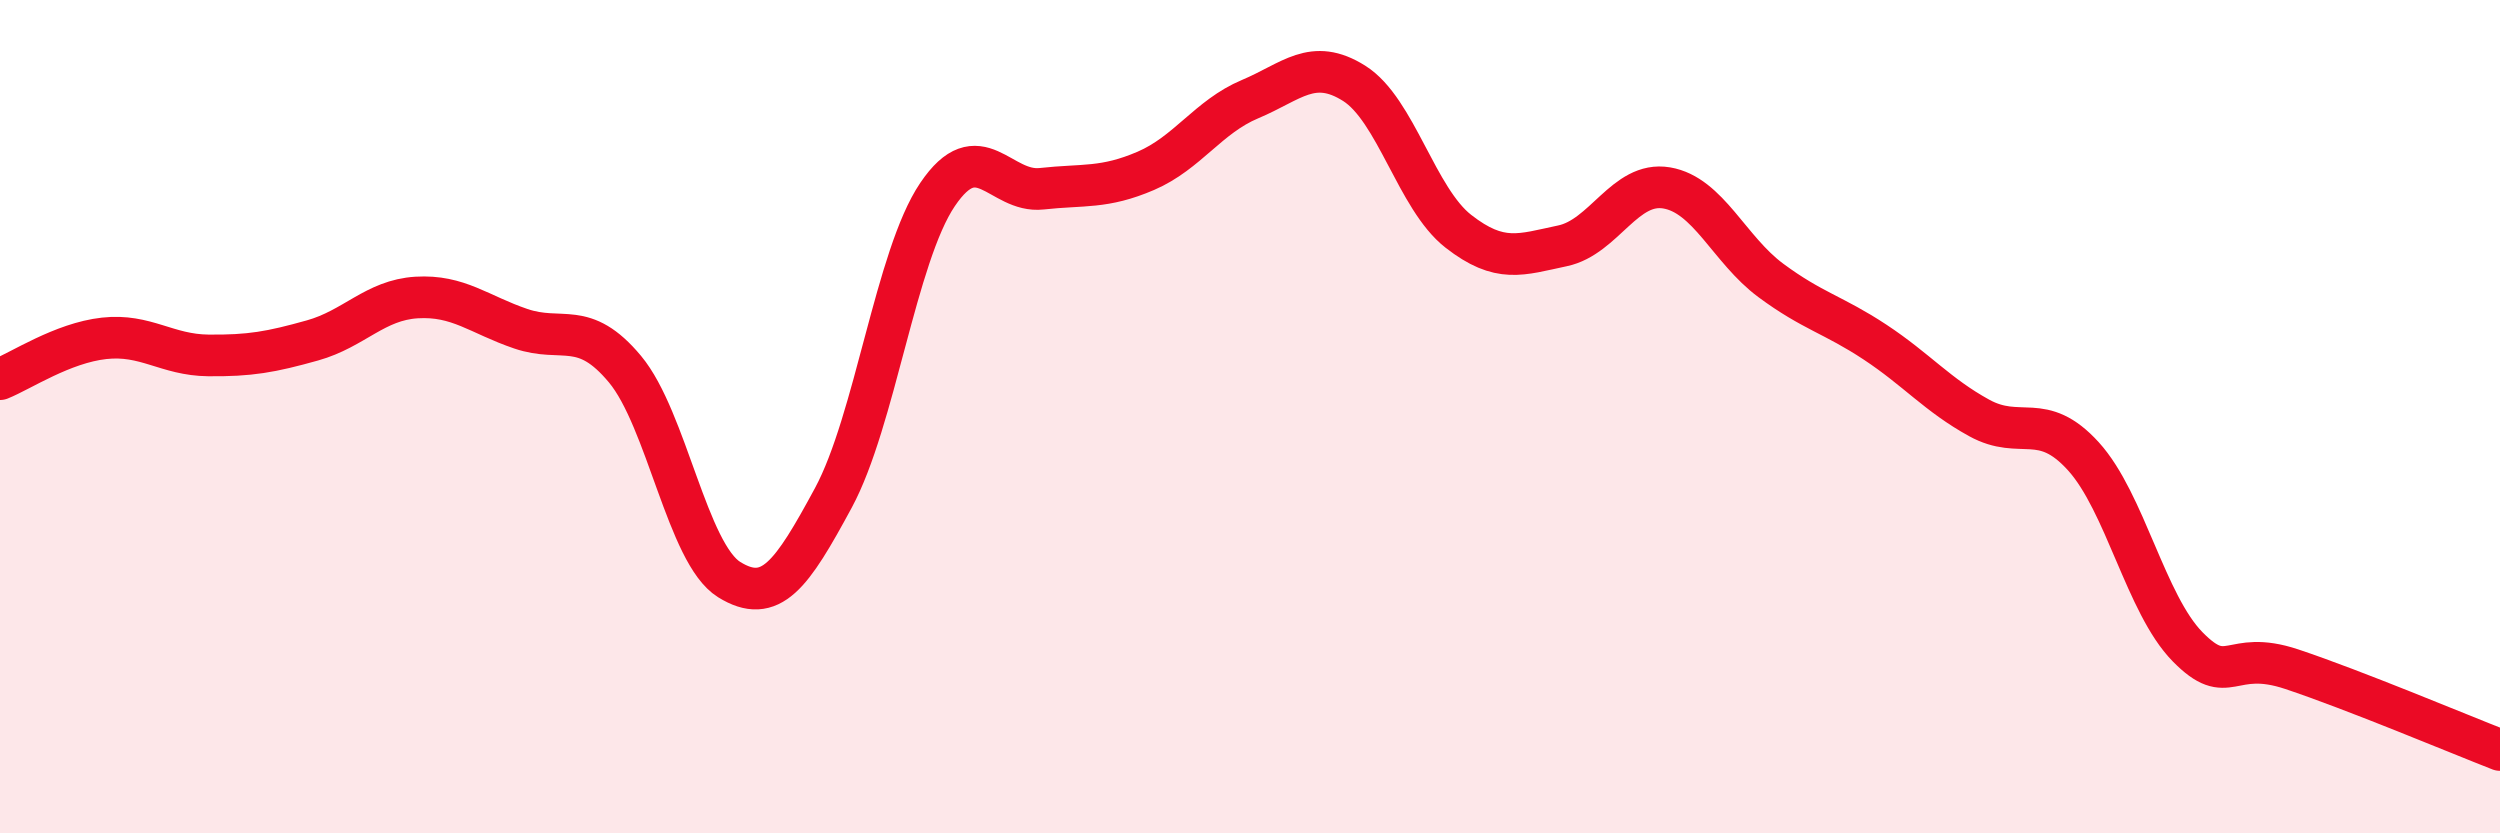
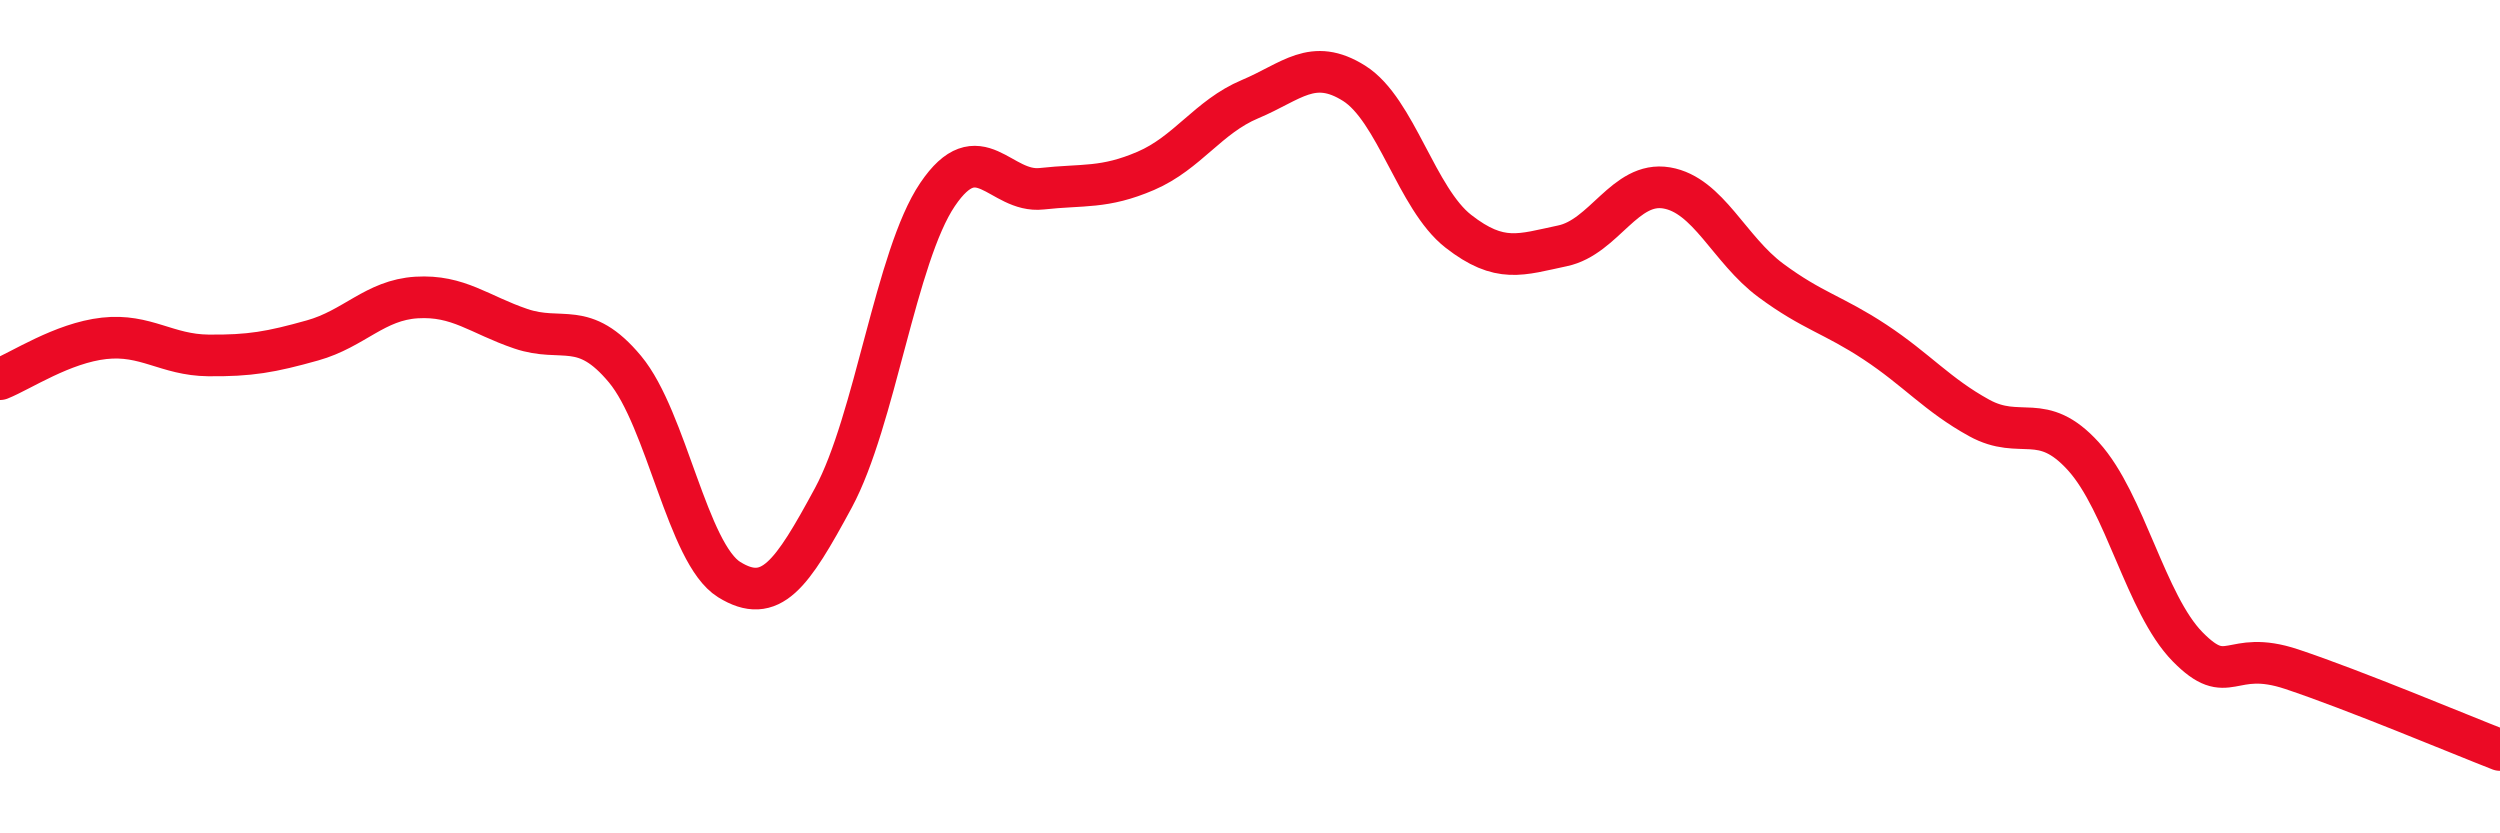
<svg xmlns="http://www.w3.org/2000/svg" width="60" height="20" viewBox="0 0 60 20">
-   <path d="M 0,9.1 C 0.5,8.9 1.5,8.23 2.5,8.12 C 3.5,8.01 4,8.52 5,8.53 C 6,8.54 6.5,8.45 7.5,8.17 C 8.5,7.89 9,7.2 10,7.14 C 11,7.08 11.5,7.55 12.5,7.89 C 13.5,8.23 14,7.66 15,8.86 C 16,10.06 16.5,13.29 17.5,13.91 C 18.5,14.53 19,13.8 20,11.95 C 21,10.1 21.5,6.15 22.5,4.67 C 23.5,3.19 24,4.64 25,4.53 C 26,4.42 26.5,4.53 27.5,4.1 C 28.5,3.67 29,2.8 30,2.38 C 31,1.96 31.5,1.37 32.5,2 C 33.5,2.63 34,4.77 35,5.55 C 36,6.33 36.5,6.11 37.5,5.9 C 38.5,5.69 39,4.34 40,4.51 C 41,4.68 41.5,5.99 42.5,6.73 C 43.5,7.47 44,7.55 45,8.21 C 46,8.87 46.5,9.48 47.5,10.03 C 48.5,10.58 49,9.85 50,10.95 C 51,12.05 51.5,14.5 52.5,15.52 C 53.5,16.54 53.5,15.56 55,16.06 C 56.5,16.56 59,17.61 60,18L60 20L0 20Z" fill="#EB0A25" opacity="0.1" stroke-linecap="round" stroke-linejoin="round" />
  <path d="M 0,9.1 C 0.5,8.9 1.5,8.23 2.5,8.12 C 3.5,8.01 4,8.52 5,8.53 C 6,8.54 6.5,8.45 7.5,8.17 C 8.5,7.89 9,7.2 10,7.14 C 11,7.08 11.5,7.55 12.5,7.89 C 13.5,8.23 14,7.66 15,8.86 C 16,10.06 16.5,13.29 17.5,13.91 C 18.5,14.53 19,13.8 20,11.95 C 21,10.1 21.5,6.15 22.5,4.67 C 23.5,3.19 24,4.64 25,4.53 C 26,4.42 26.5,4.53 27.5,4.1 C 28.5,3.67 29,2.8 30,2.38 C 31,1.96 31.5,1.37 32.5,2 C 33.5,2.63 34,4.77 35,5.55 C 36,6.33 36.5,6.11 37.5,5.9 C 38.5,5.69 39,4.34 40,4.51 C 41,4.68 41.5,5.99 42.5,6.73 C 43.5,7.47 44,7.55 45,8.21 C 46,8.87 46.5,9.48 47.5,10.03 C 48.5,10.58 49,9.85 50,10.95 C 51,12.05 51.5,14.5 52.5,15.52 C 53.5,16.54 53.5,15.56 55,16.06 C 56.5,16.56 59,17.61 60,18" stroke="#EB0A25" stroke-width="1" fill="none" stroke-linecap="round" stroke-linejoin="round" />
</svg>